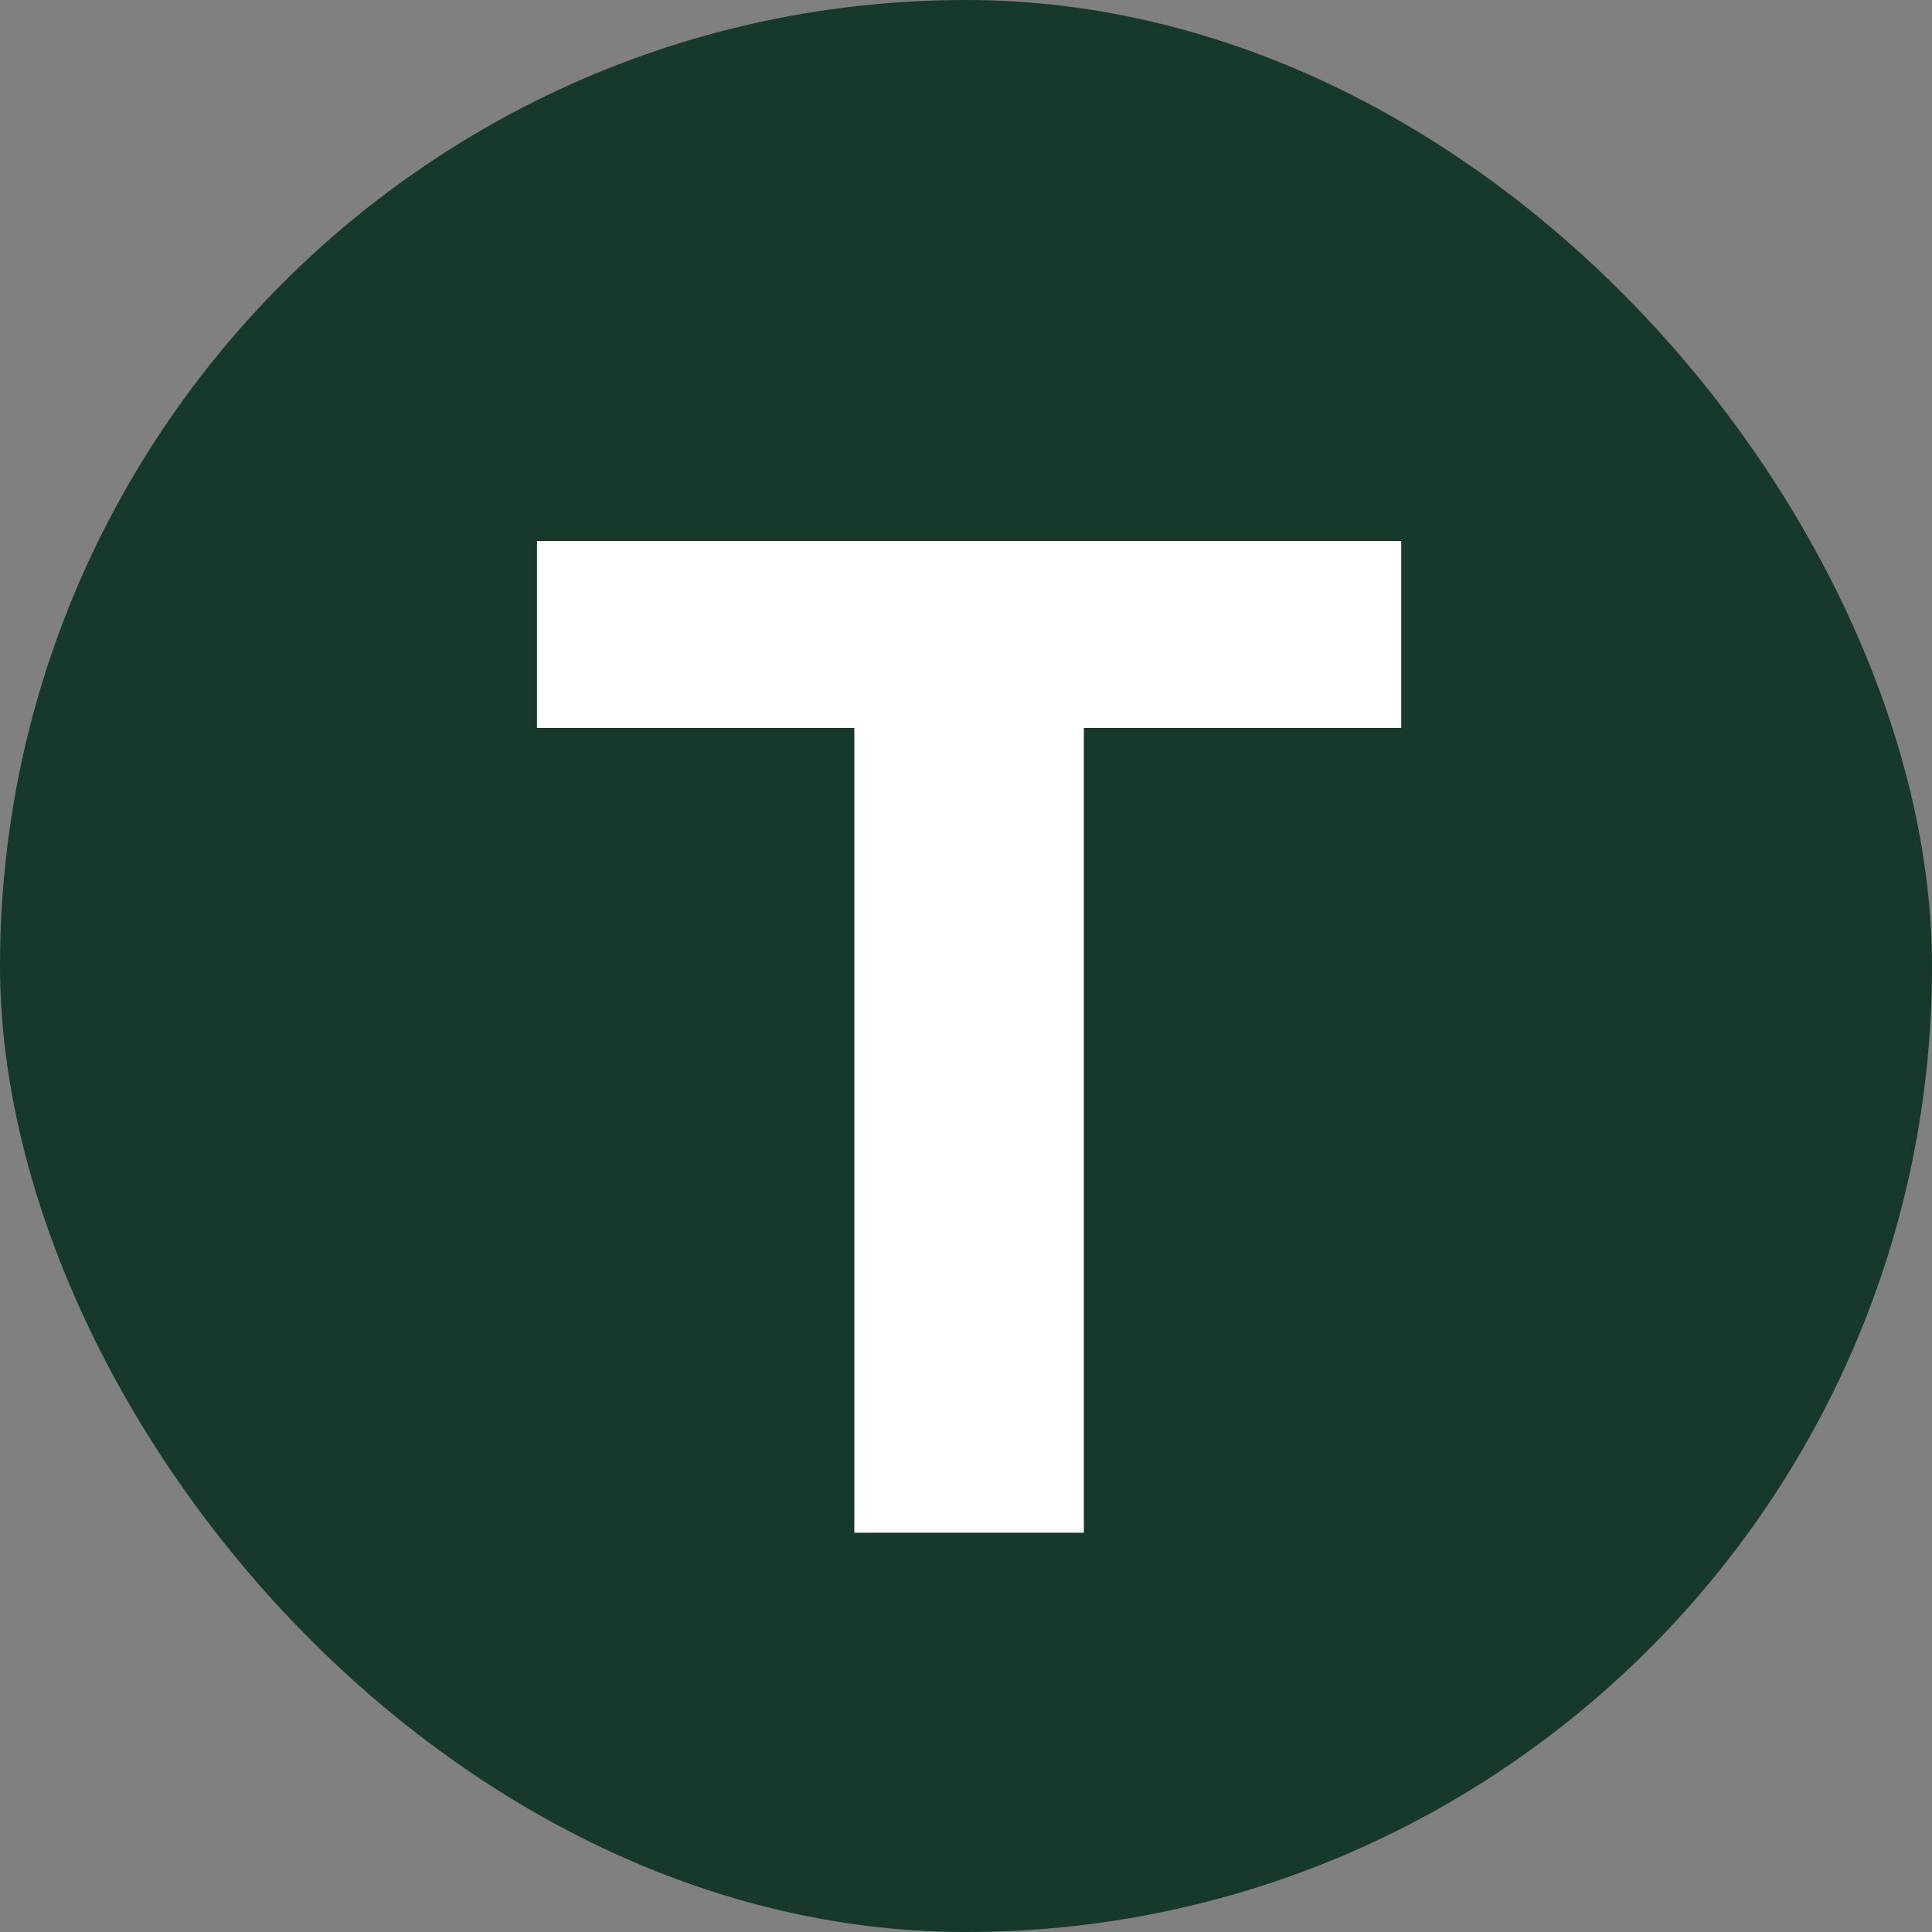
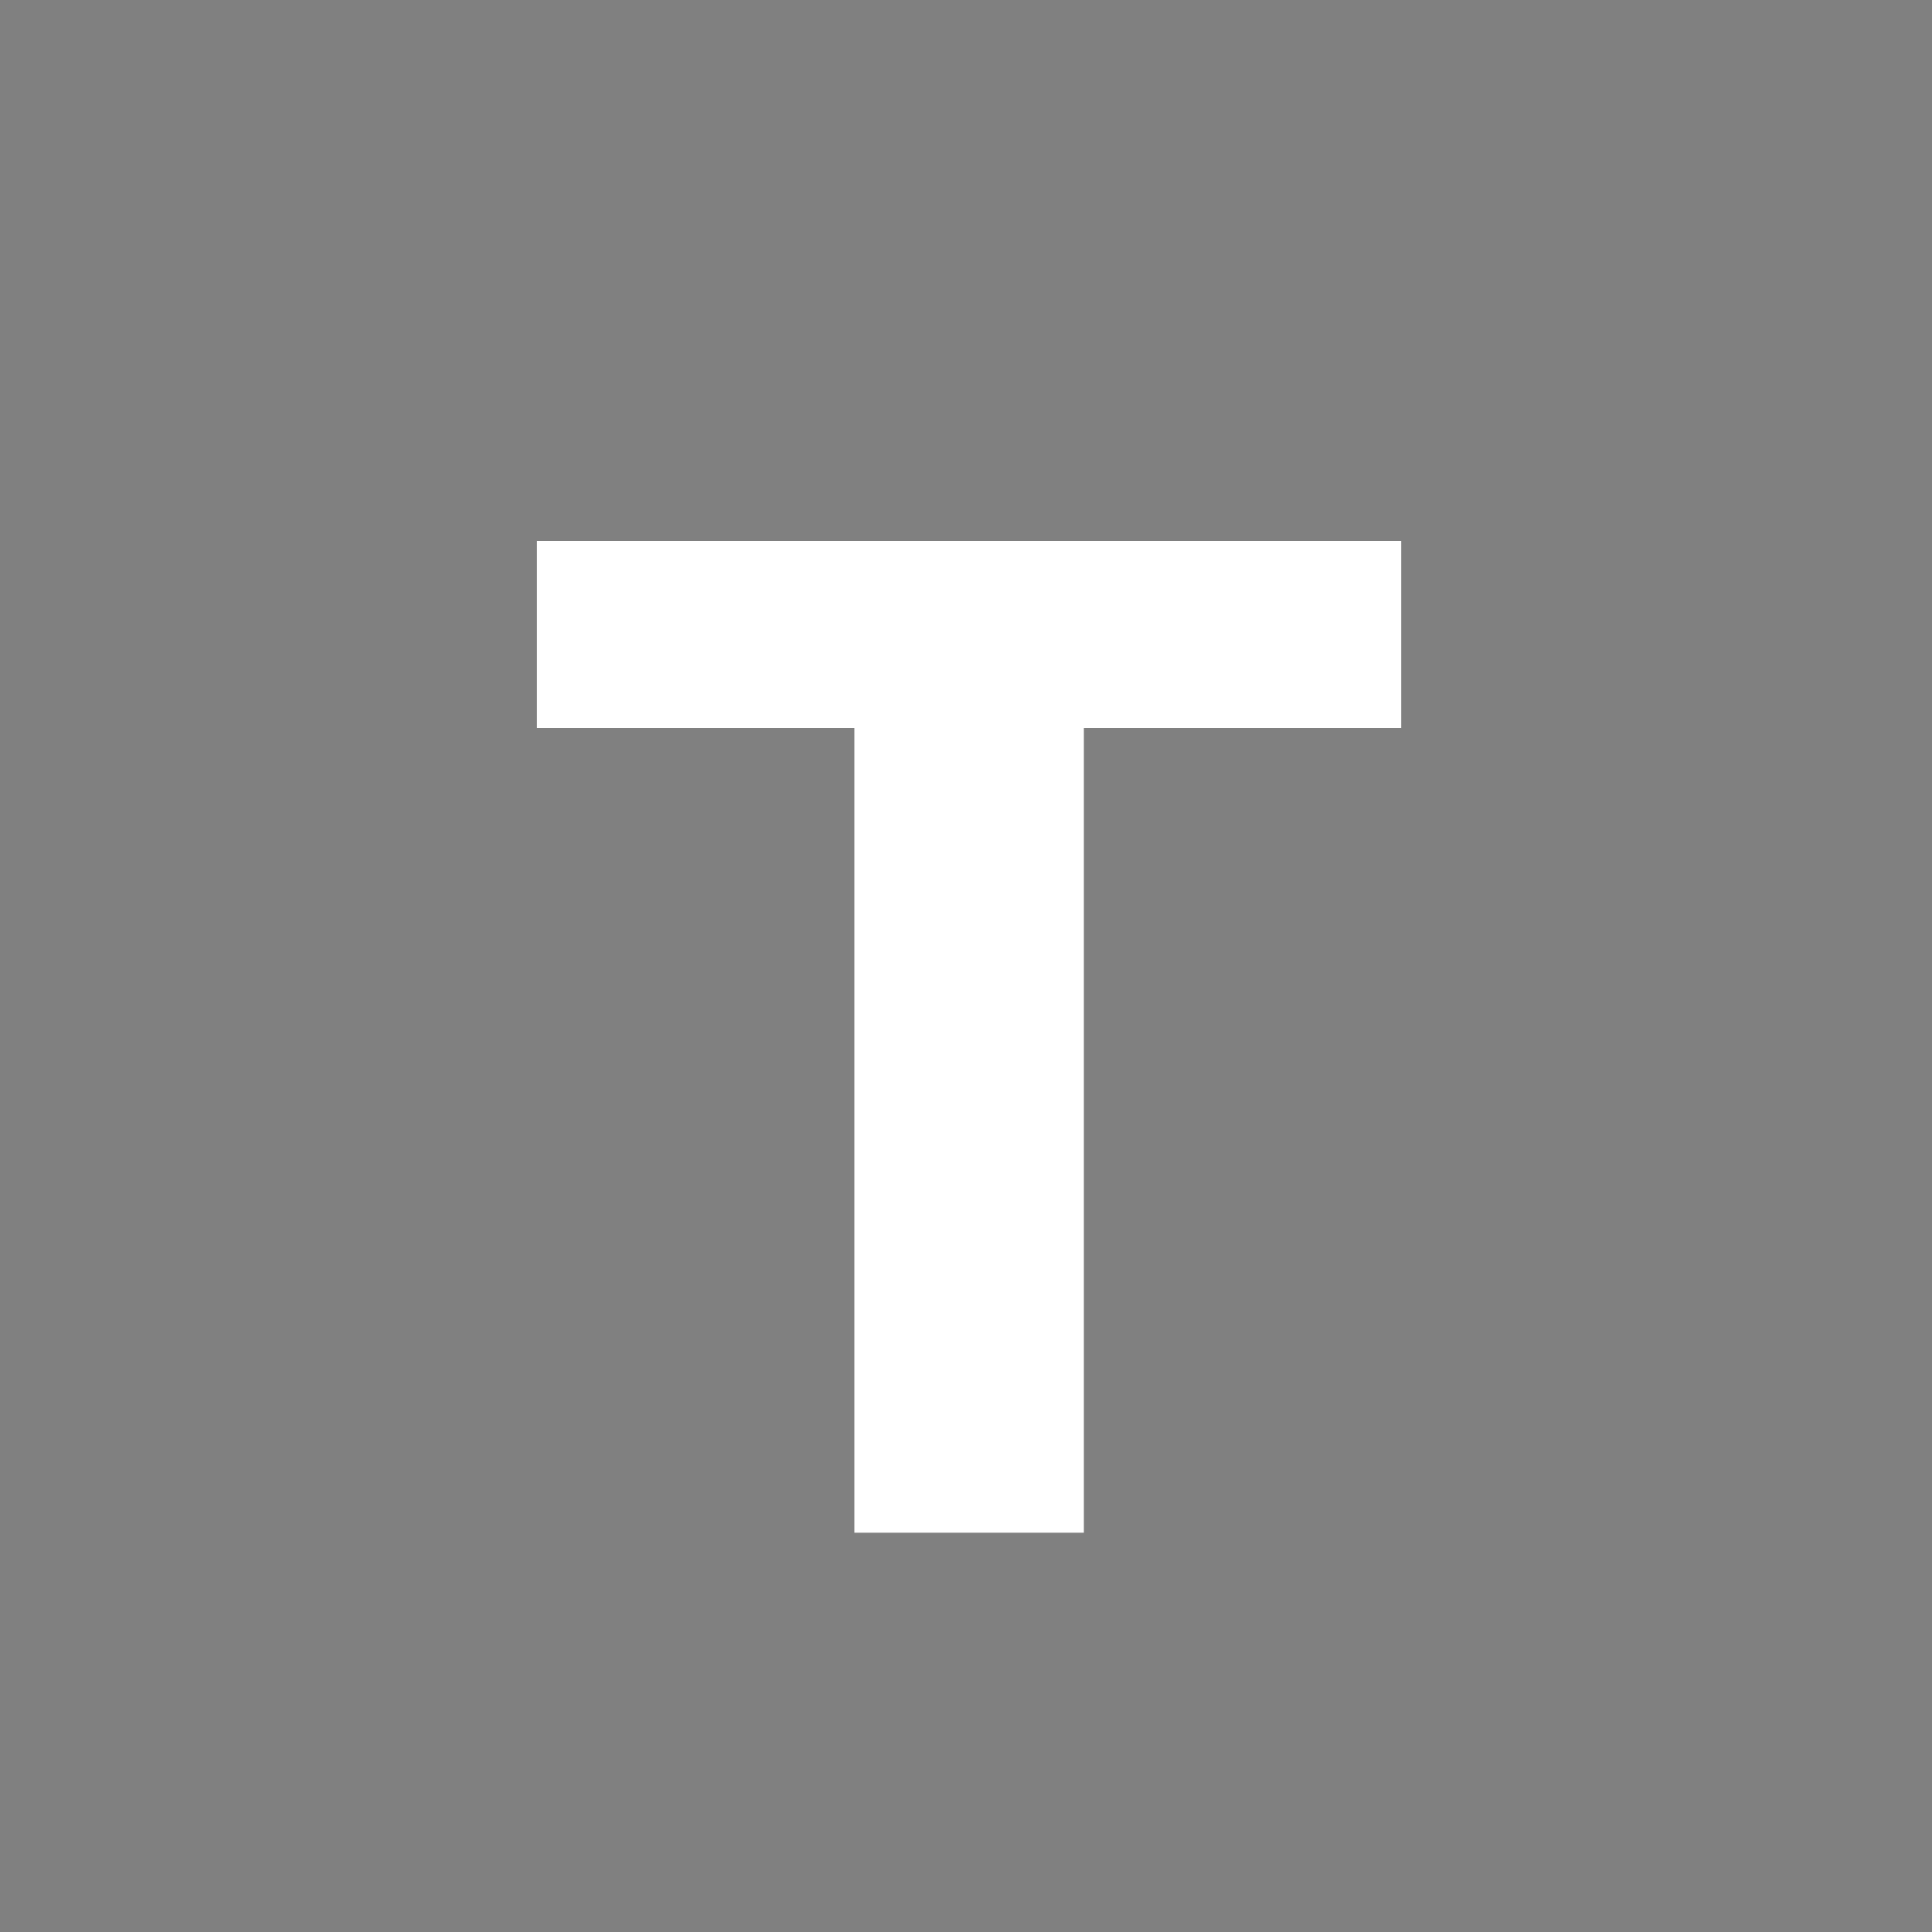
<svg xmlns="http://www.w3.org/2000/svg" version="1.1" width="300" height="300">
  <rect width="100%" height="100%" fill="#808080" stroke="none" />
  <svg fill="none" viewBox="0 0 300 300" height="300" width="300">
-     <rect fill="#17392B" rx="150" height="300" width="300" />
    <path fill="white" d="M132.662 113.04H83.382V84H217.582V113.04H168.302V238H132.662V113.04Z" />
  </svg>
  <style>@media (prefers-color-scheme: light) { :root { filter: none; } }
@media (prefers-color-scheme: dark) { :root { filter: none; } }
</style>
</svg>